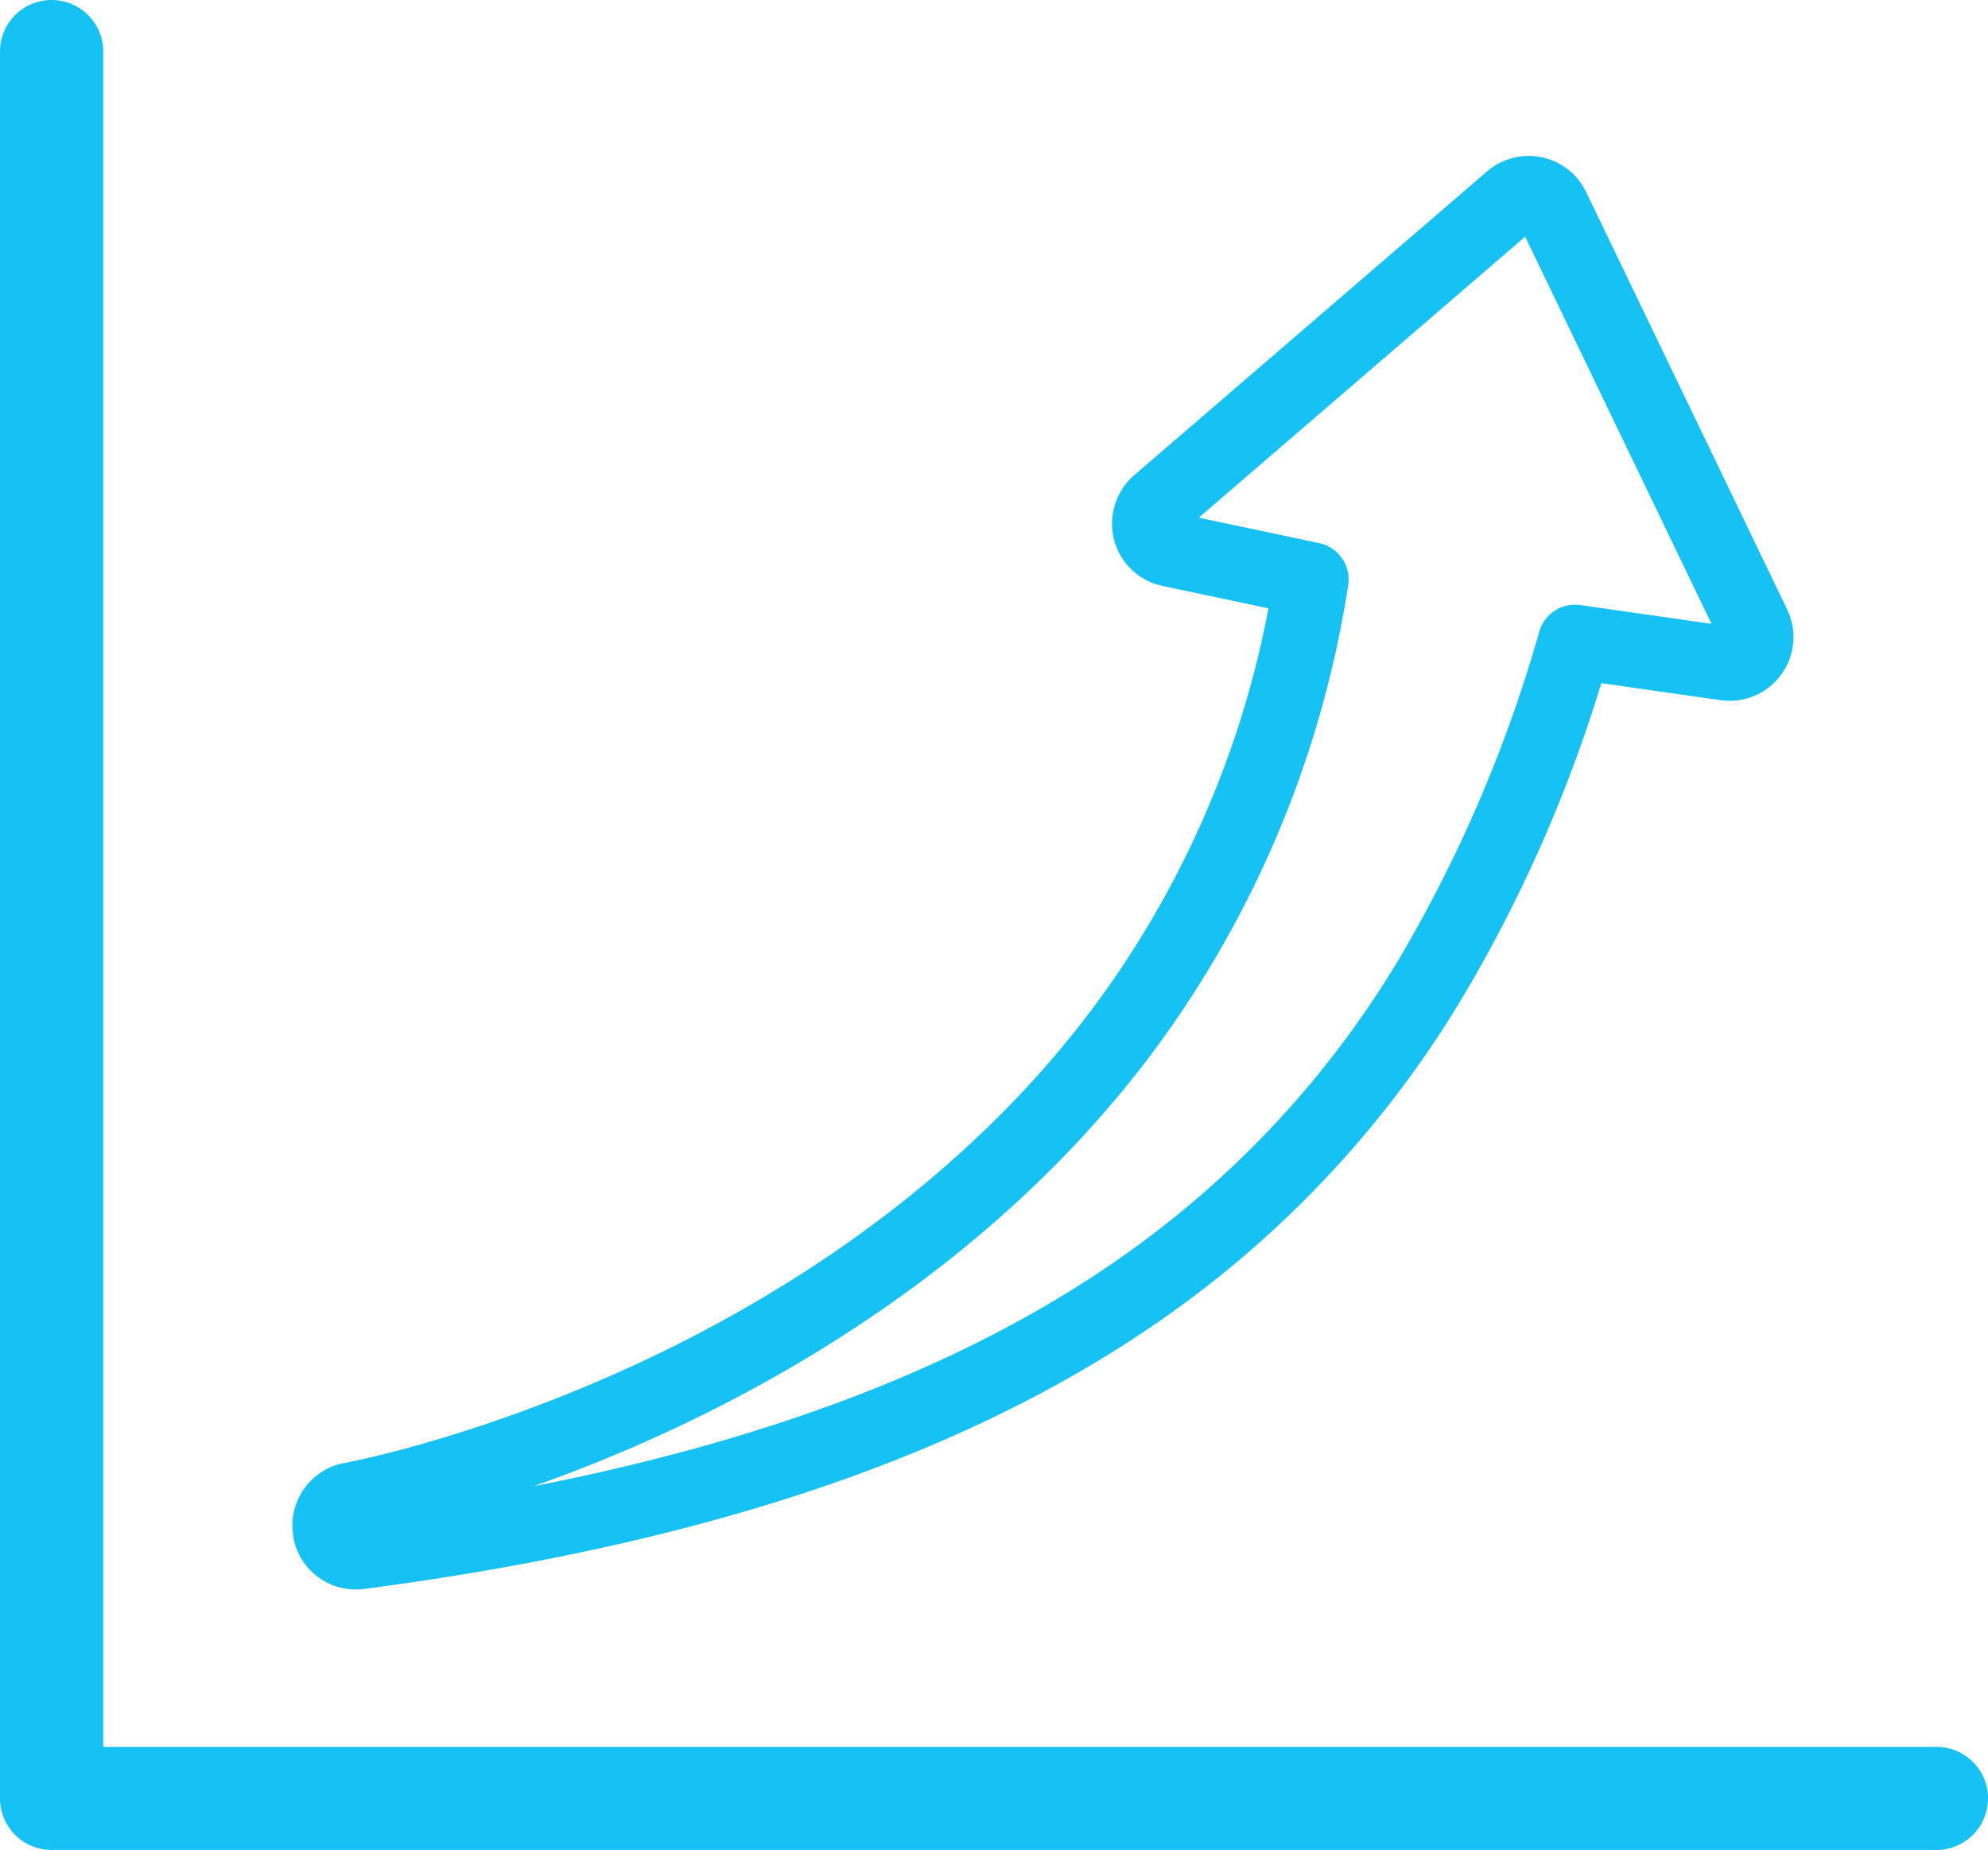
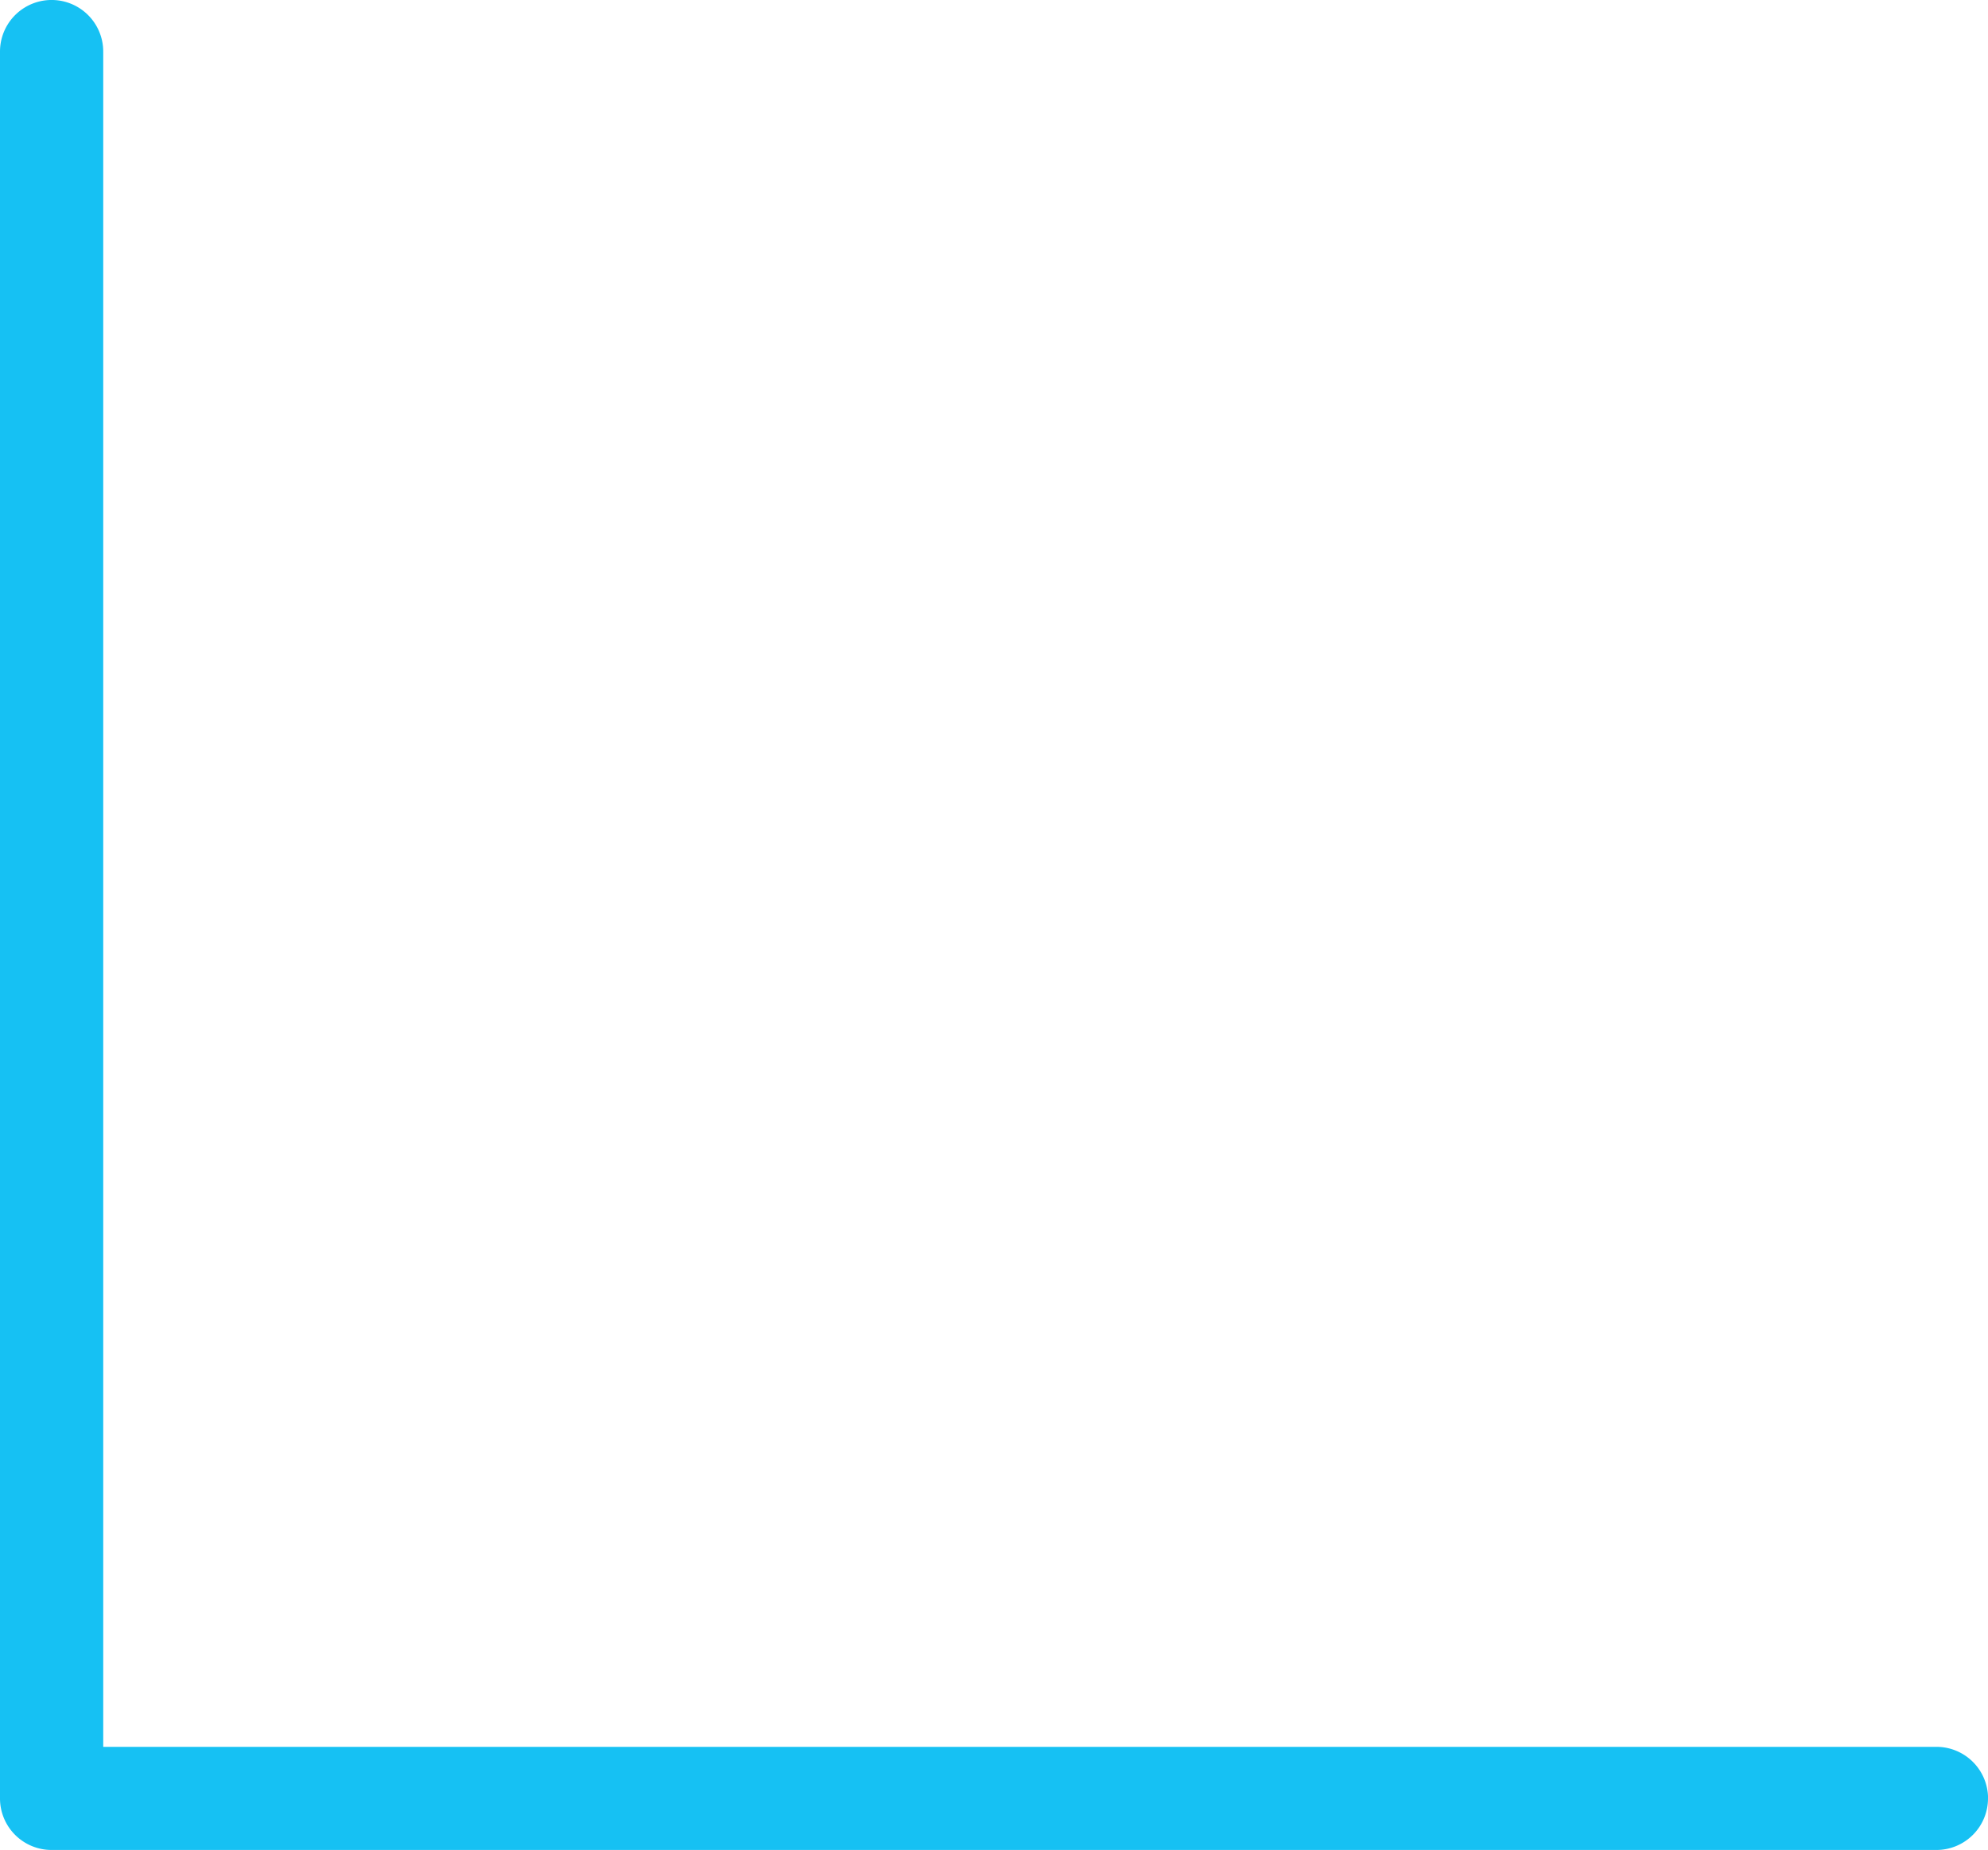
<svg xmlns="http://www.w3.org/2000/svg" width="71.698" height="66.736" viewBox="0 0 71.698 66.736">
  <defs>
    <clipPath id="clip-path">
      <rect id="Rectangle_1543" data-name="Rectangle 1543" width="71.698" height="66.736" fill="#16c1f3" />
    </clipPath>
  </defs>
  <g id="Group_1936" data-name="Group 1936" transform="translate(0 0)">
    <g id="Group_1935" data-name="Group 1935" transform="translate(0 0)" clip-path="url(#clip-path)">
-       <path id="Path_3600" data-name="Path 3600" d="M13.615,57.016a2.29,2.29,0,0,0,2.268,1.949,2.5,2.5,0,0,0,.3-.02C29.669,57.175,39.737,53.5,46.97,47.714a37.756,37.756,0,0,0,8.9-10.236A51.628,51.628,0,0,0,60.8,26.269l4.3.615a2.3,2.3,0,0,0,2.4-3.275L60.251,8.552l0,0a2.3,2.3,0,0,0-3.573-.743L43.951,18.769a2.318,2.318,0,0,0-.726,2.318,2.29,2.29,0,0,0,1.752,1.676l3.817.808a34.992,34.992,0,0,1-6.467,14.6c-5.16,6.8-12.2,10.854-17.194,13.056A53.617,53.617,0,0,1,18.2,53.735c-.891.251-1.6.421-2.032.519-.227.05-.407.09-.526.112l-.117.024a2.3,2.3,0,0,0-1.906,2.626m8.676-1.777c1.186-.421,2.513-.936,3.925-1.558,5.284-2.329,12.74-6.629,18.248-13.889a37.845,37.845,0,0,0,7.2-17.05,1.34,1.34,0,0,0-1.045-1.524L46.282,20.3l11.77-10.137L64.774,24.13l-4.734-.677a1.343,1.343,0,0,0-1.474.944,50.179,50.179,0,0,1-4.99,11.7A35.109,35.109,0,0,1,45.3,45.62c-5.654,4.526-13.219,7.694-23,9.619" transform="translate(-3.047 -1.626)" fill="#16c1f3" />
      <path id="Path_3601" data-name="Path 3601" d="M71.7,64.875a1.861,1.861,0,0,0-1.861-1.86H3.723V1.861A1.861,1.861,0,1,0,0,1.861H0V64.875a1.859,1.859,0,0,0,1.863,1.86H69.837a1.86,1.86,0,0,0,1.861-1.86" transform="translate(0 0)" fill="#16c1f3" />
    </g>
  </g>
</svg>